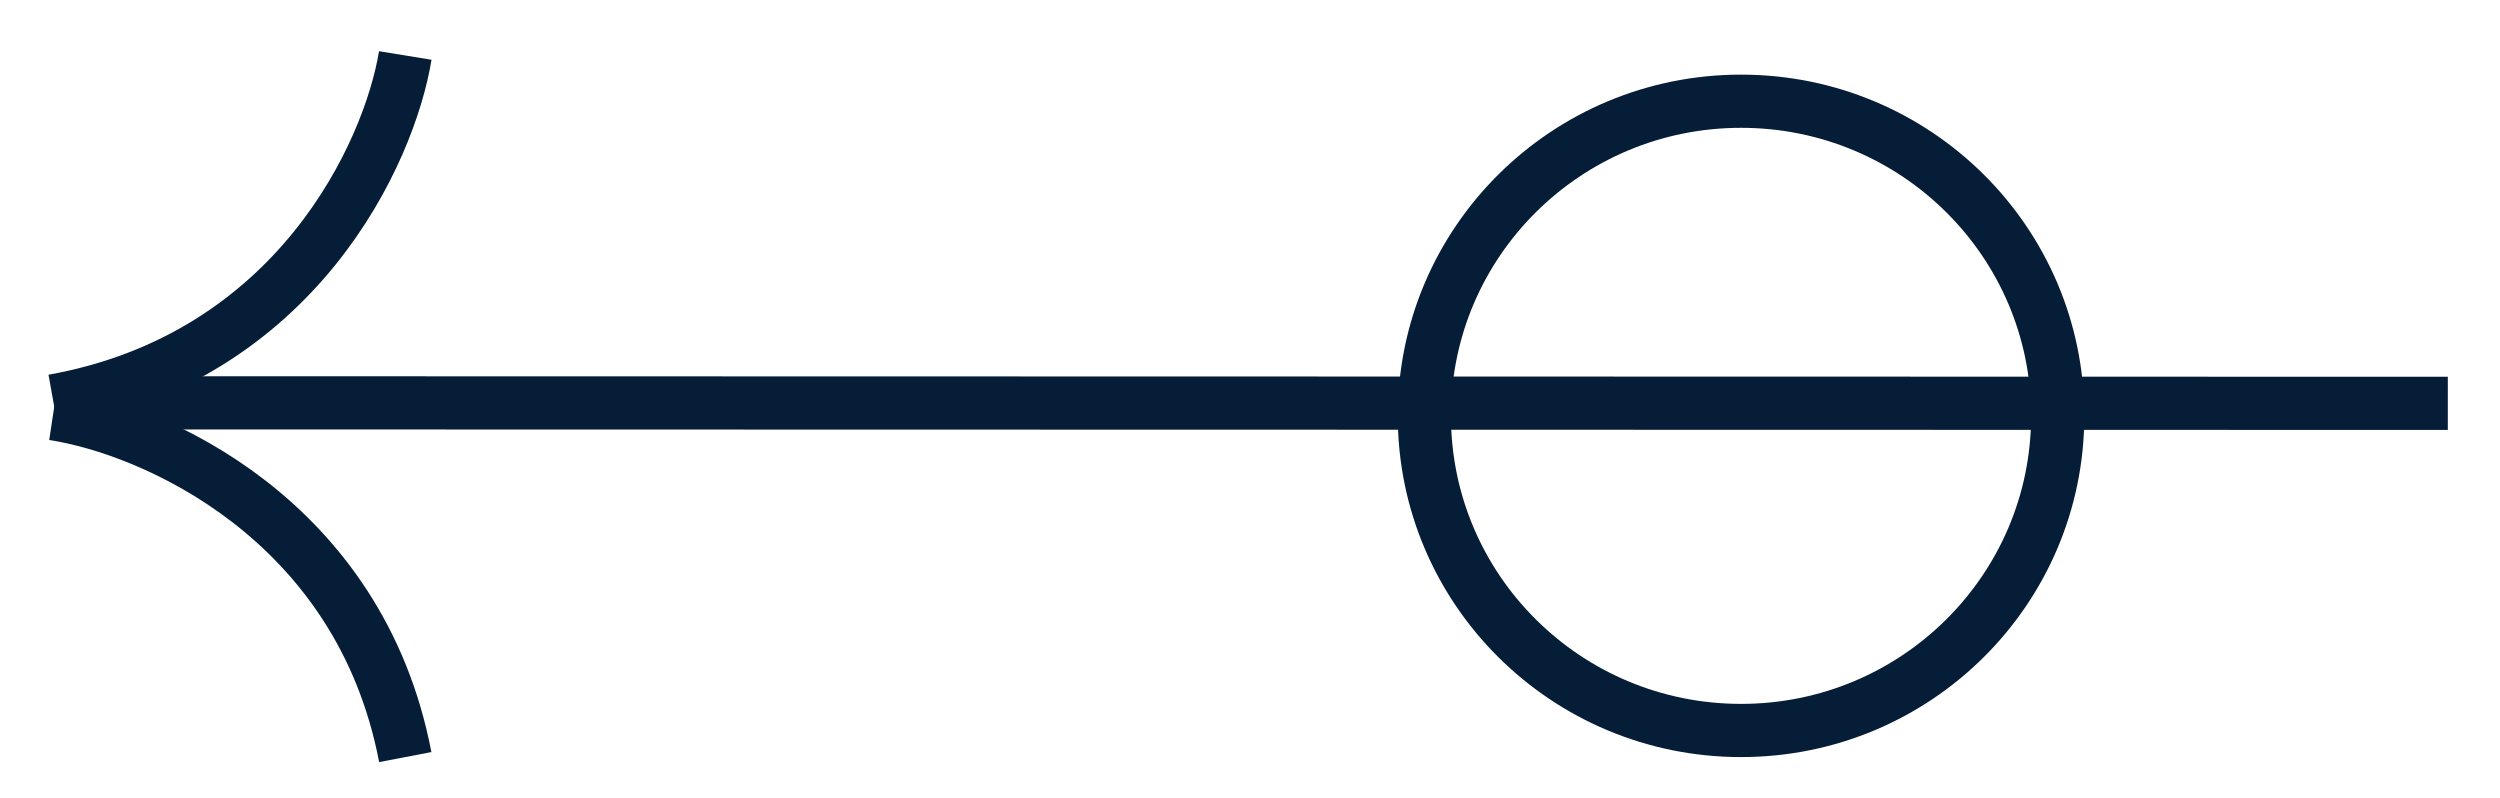
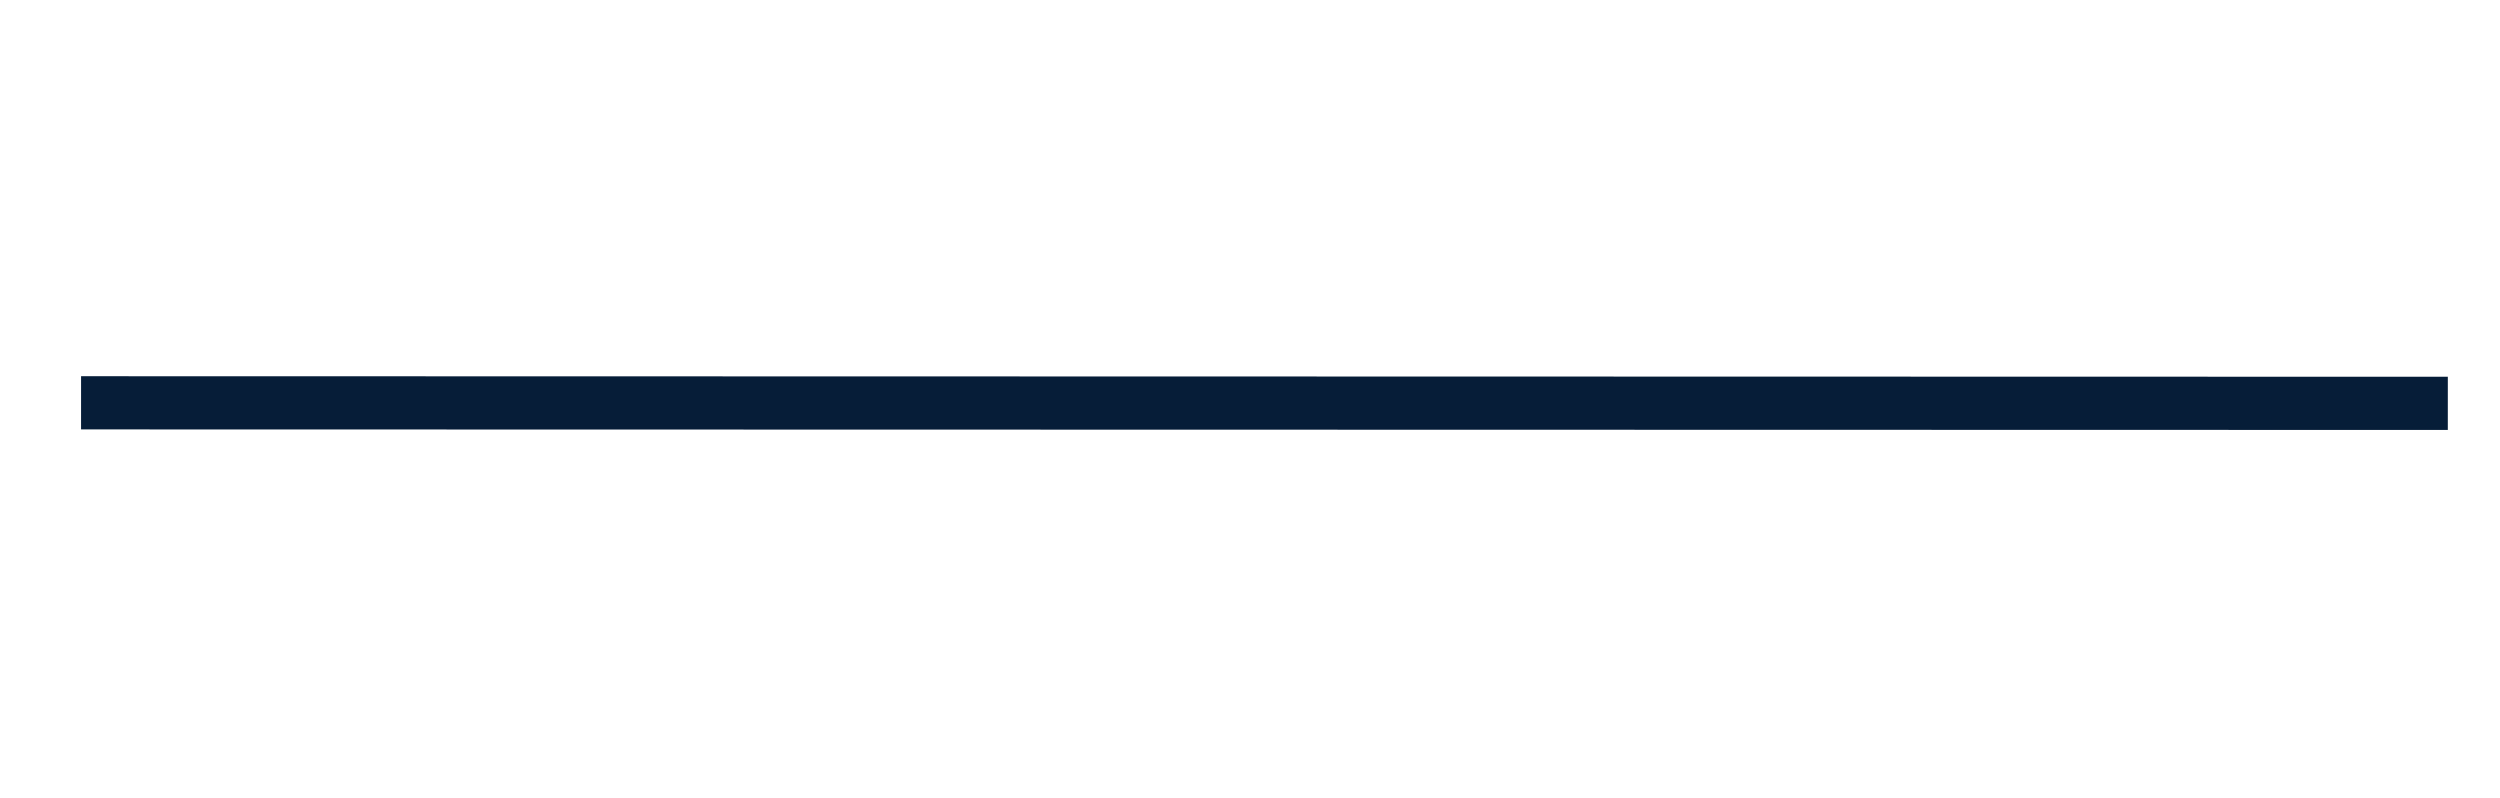
<svg xmlns="http://www.w3.org/2000/svg" width="47" height="15" viewBox="0 0 47 15" fill="none">
-   <path d="M26.778 7.818C26.778 4.554 29.441 1.903 32.732 1.903C36.023 1.903 38.685 4.554 38.685 7.818C38.685 11.082 36.023 13.733 32.732 13.733C29.441 13.733 26.778 11.082 26.778 7.818Z" stroke="#061D38" />
  <path d="M46.019 7.583L1.524 7.573" stroke="#061D38" />
-   <path d="M1 7.778C2.848 8.058 6.758 9.741 7.619 14.233" stroke="#061D38" />
-   <path d="M7.619 1.043C7.322 2.865 5.582 6.716 1 7.537" stroke="#061D38" />
</svg>